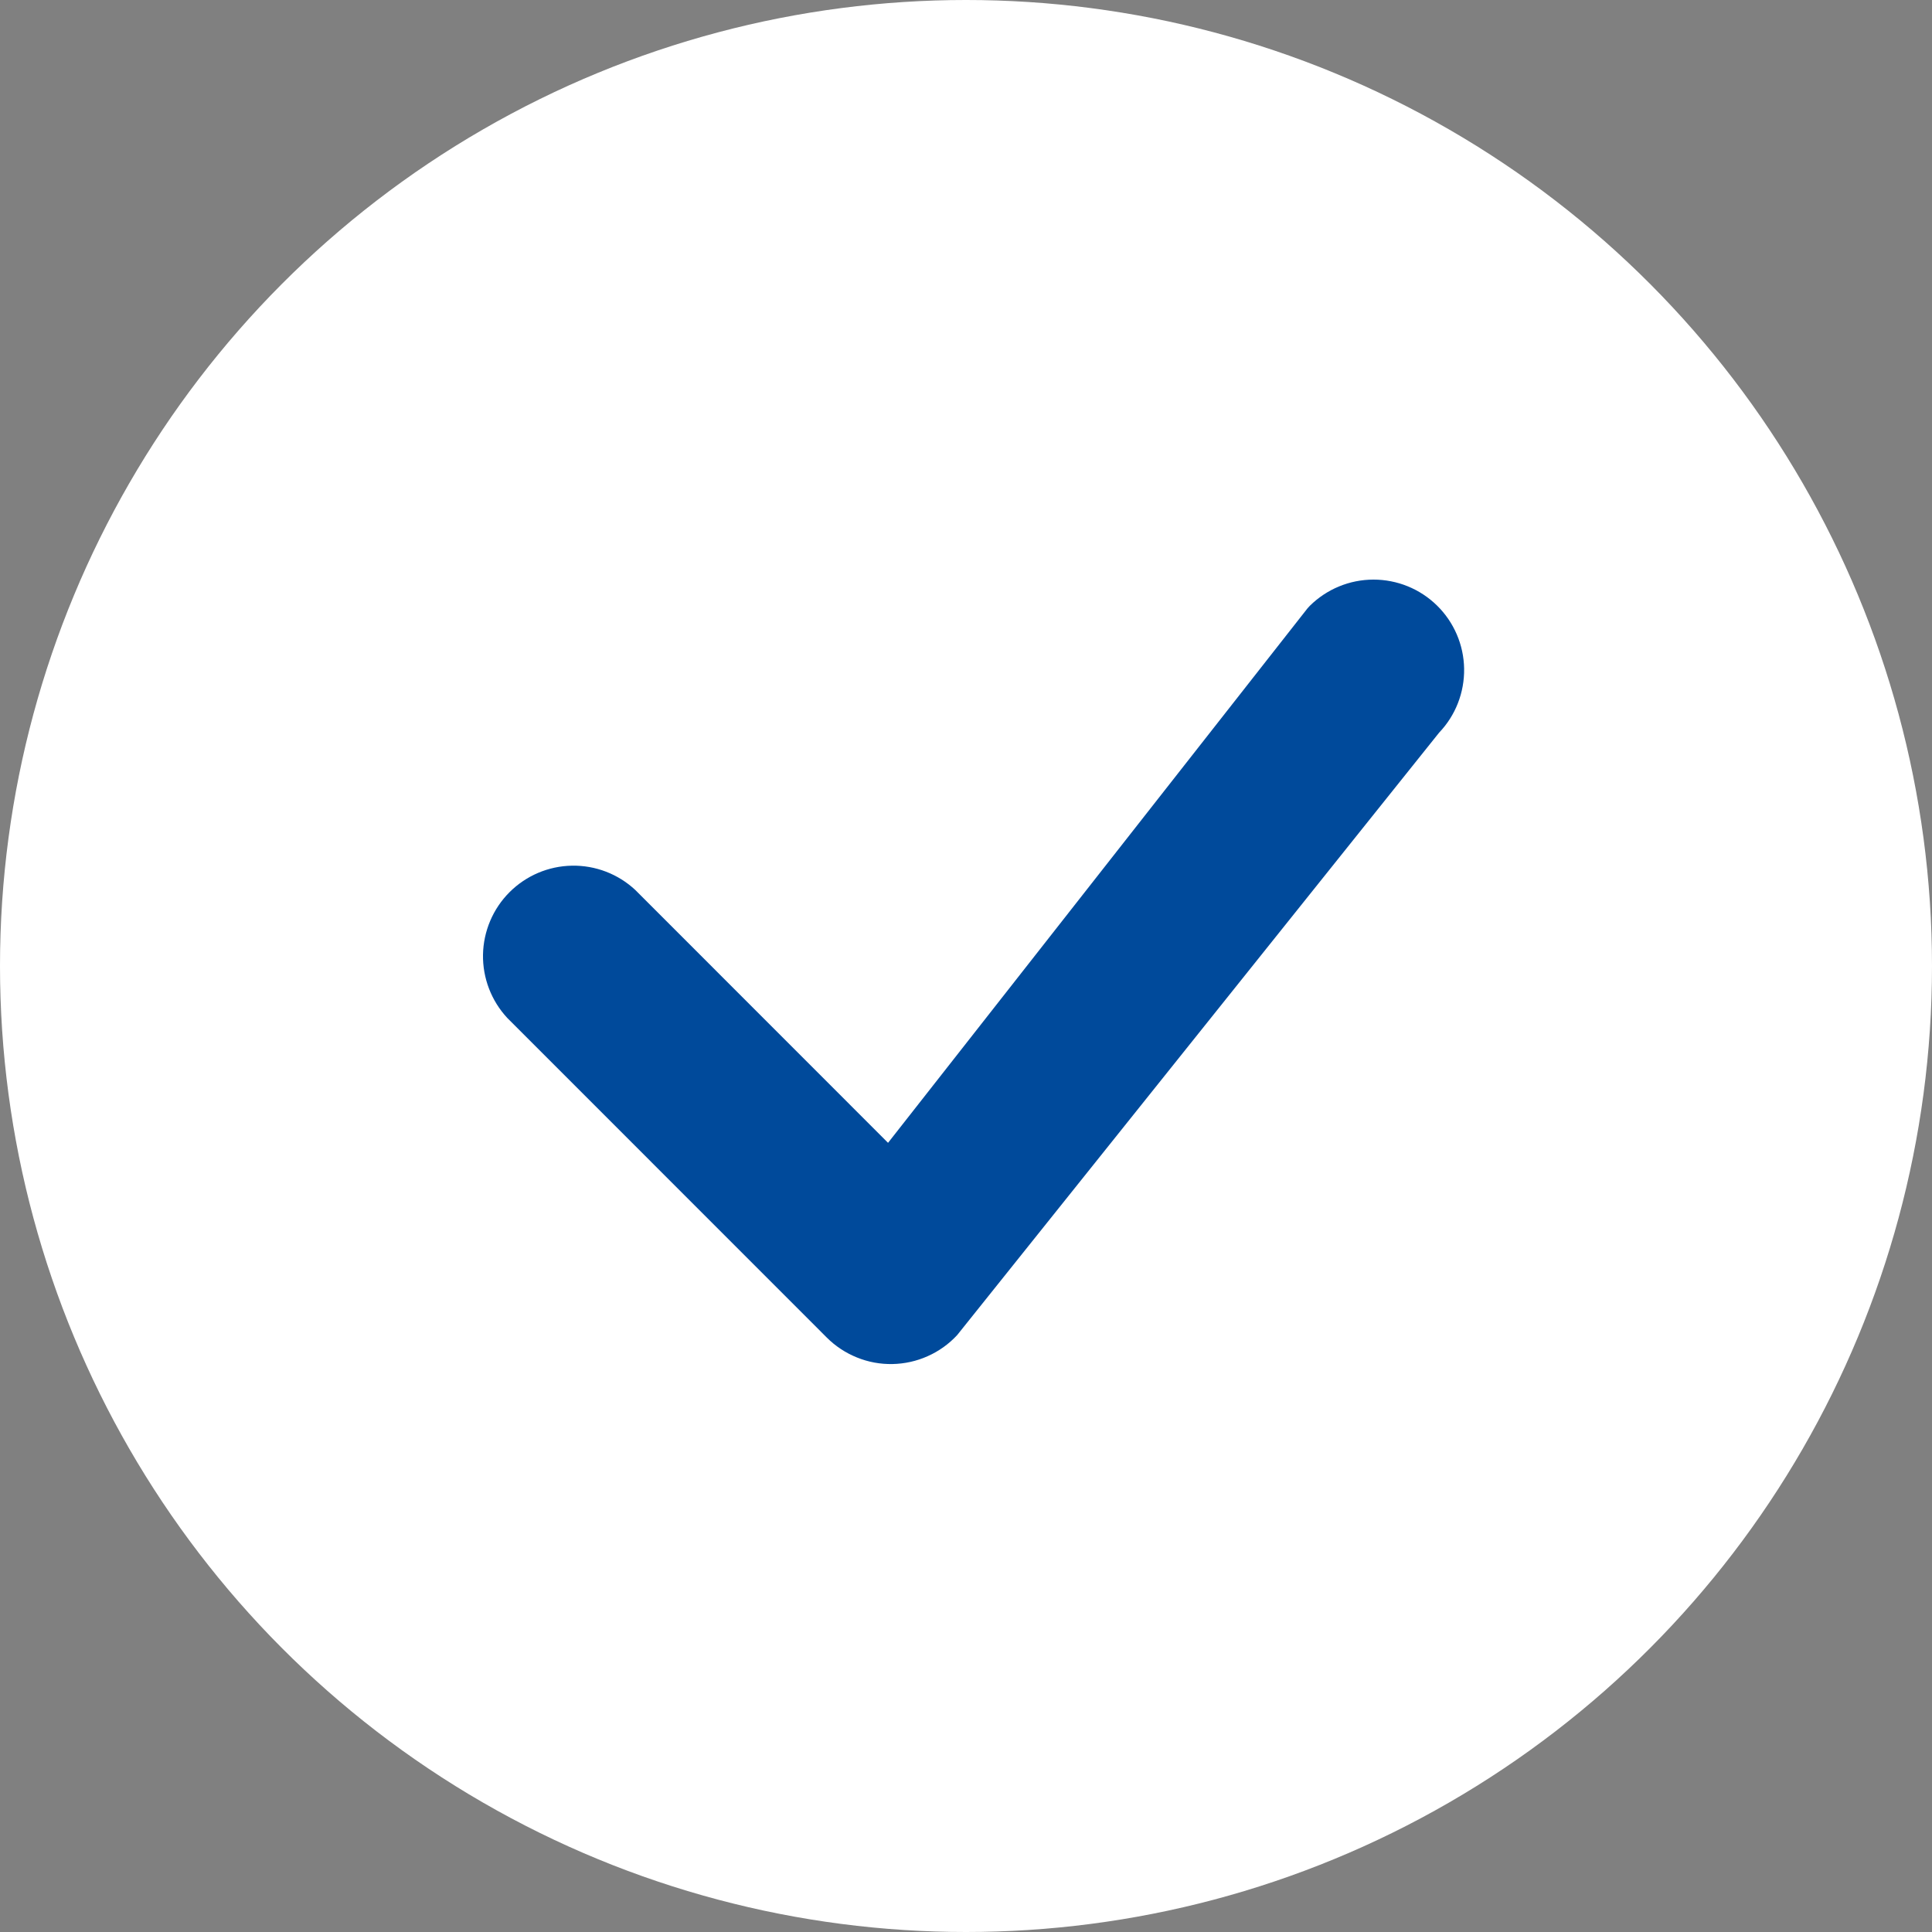
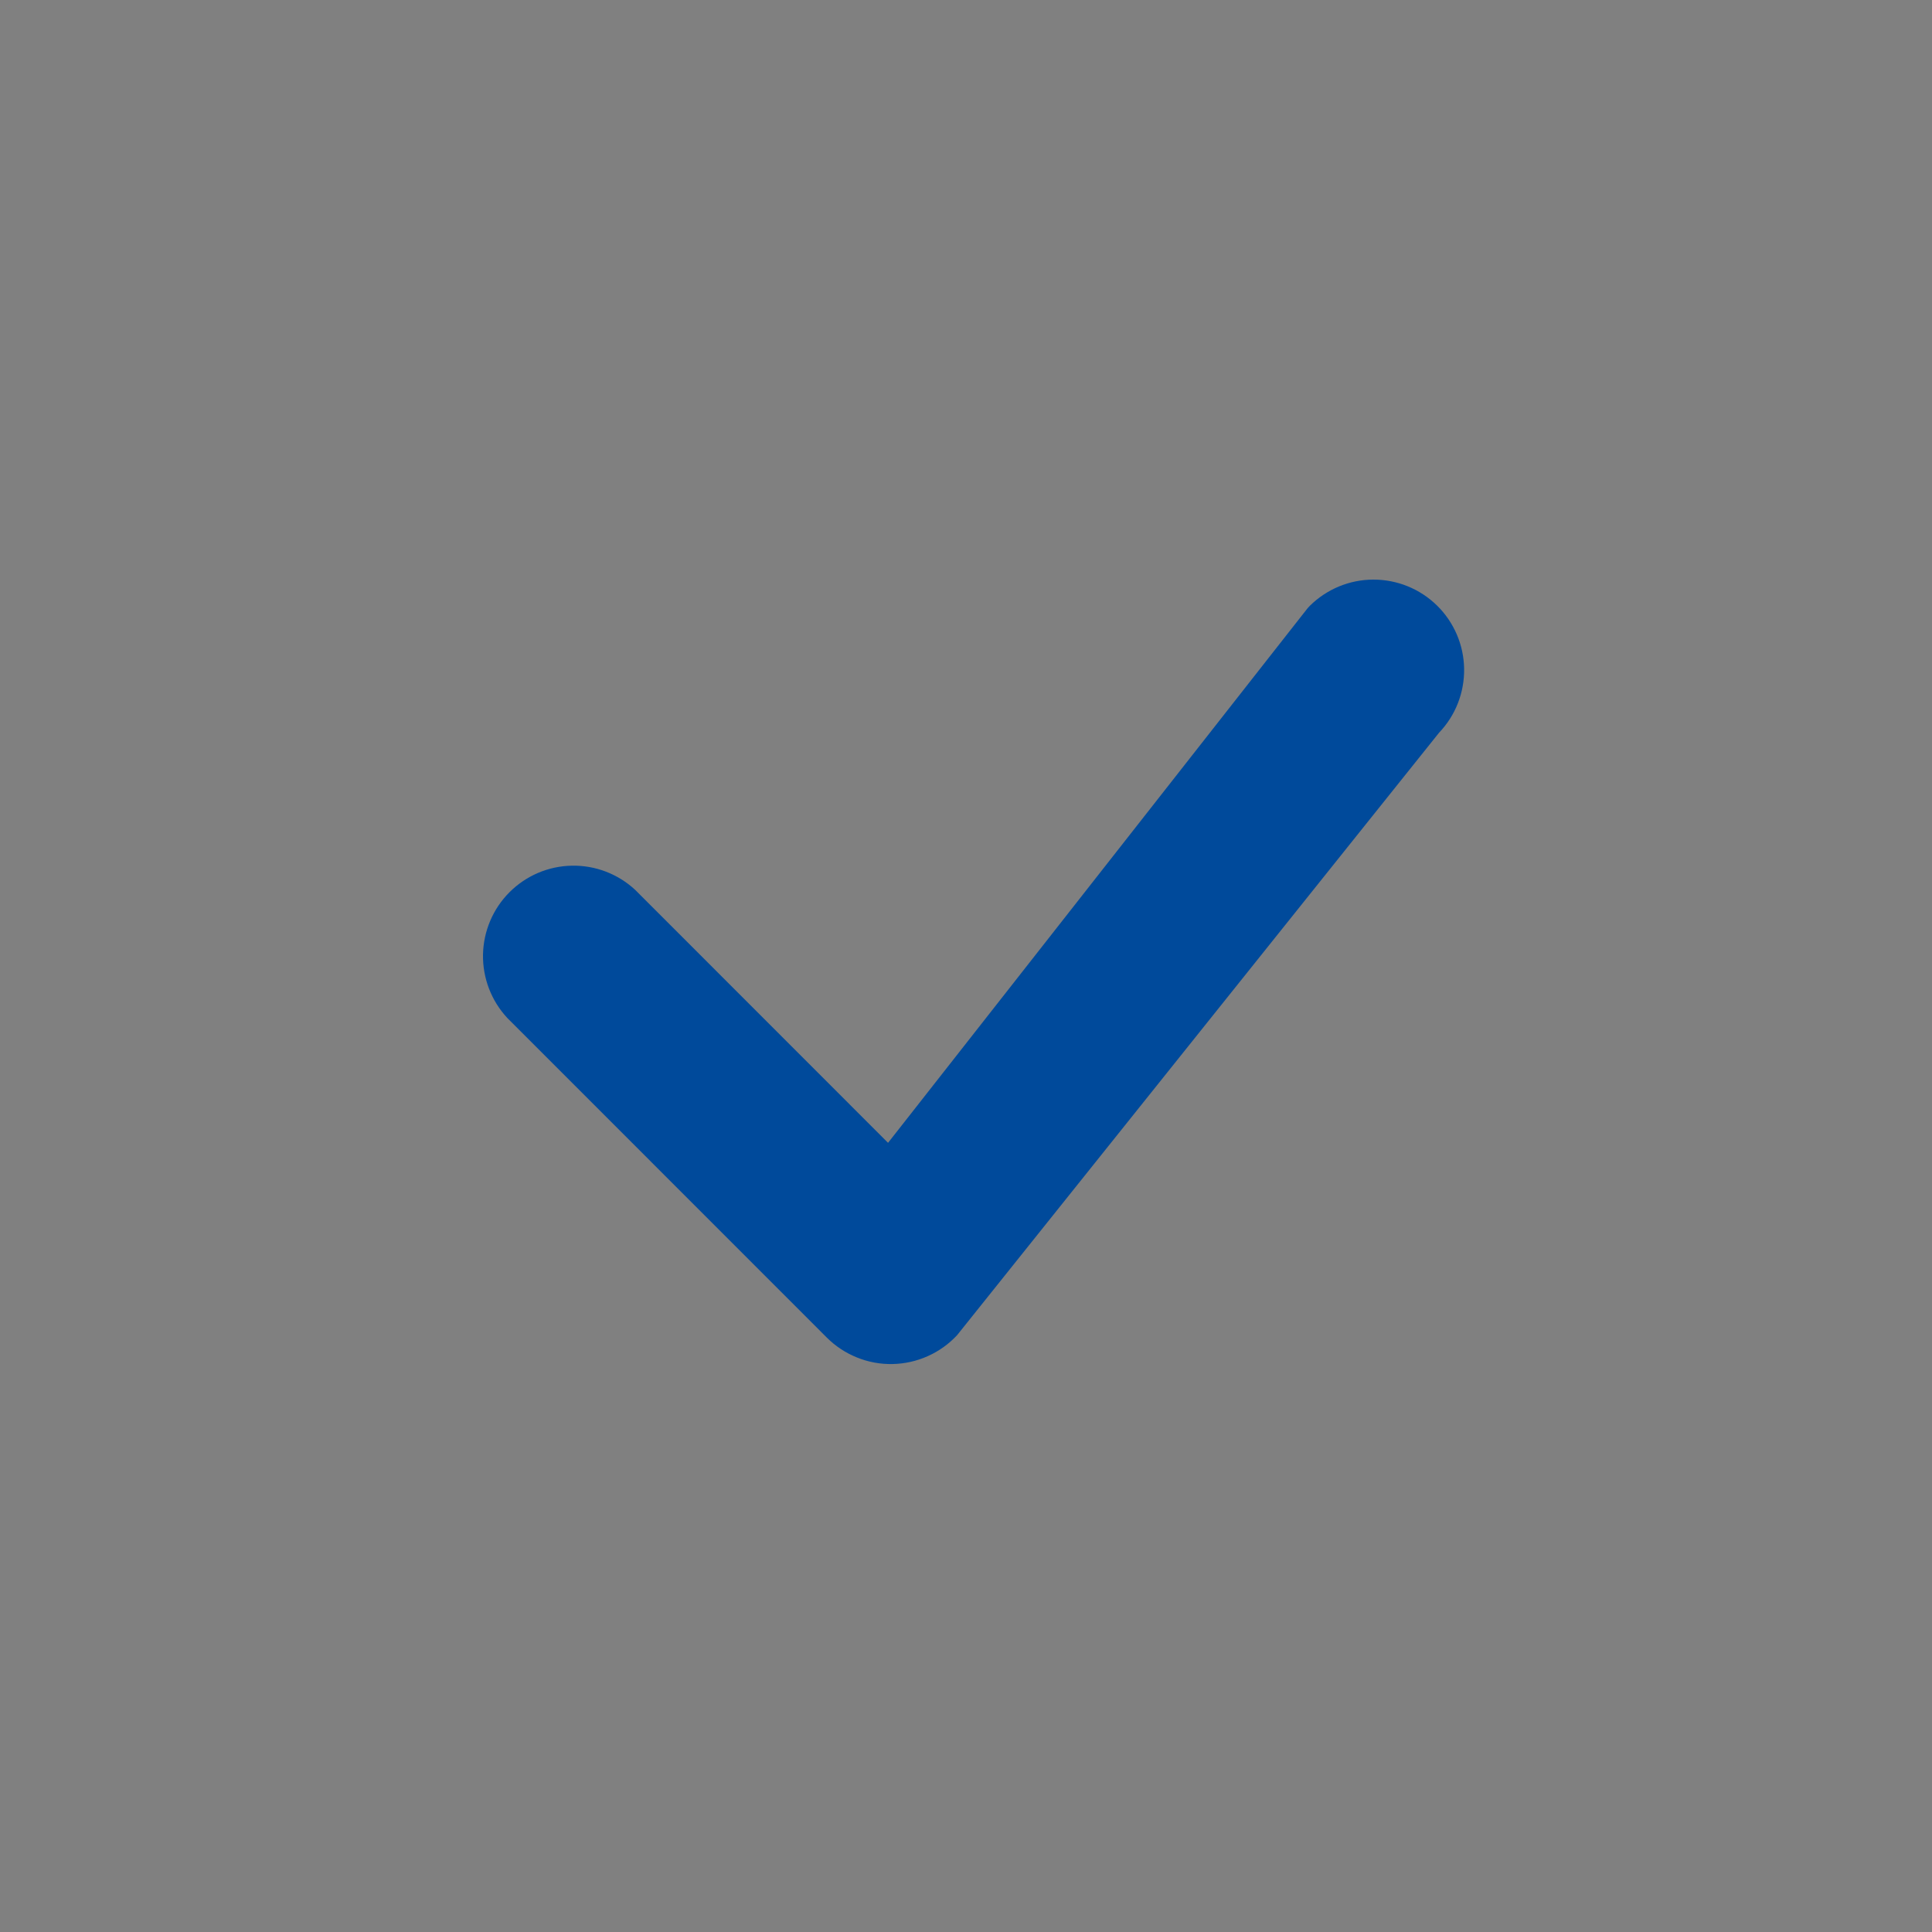
<svg xmlns="http://www.w3.org/2000/svg" width="40" height="40" viewBox="0 0 40 40" fill="none">
  <rect x="0" y="0" width="40" height="40" fill="#808080" stroke="none" />
-   <circle cx="20" cy="20" r="20" fill="white" />
  <path d="M27.118 12.543C27.1 12.561 27.084 12.579 27.068 12.598L18.386 23.661L13.153 18.426C12.798 18.095 12.328 17.914 11.842 17.923C11.356 17.931 10.893 18.128 10.549 18.472C10.206 18.815 10.009 19.279 10 19.765C9.992 20.25 10.172 20.72 10.503 21.076L17.118 27.693C17.296 27.871 17.509 28.011 17.742 28.105C17.976 28.2 18.226 28.246 18.478 28.241C18.729 28.236 18.978 28.181 19.207 28.078C19.437 27.976 19.644 27.828 19.816 27.643L29.796 15.168C30.136 14.812 30.321 14.336 30.313 13.843C30.305 13.351 30.103 12.881 29.751 12.536C29.399 12.191 28.926 11.999 28.433 12C27.94 12.001 27.468 12.197 27.118 12.543V12.543Z" fill="#004A9B" />
</svg>